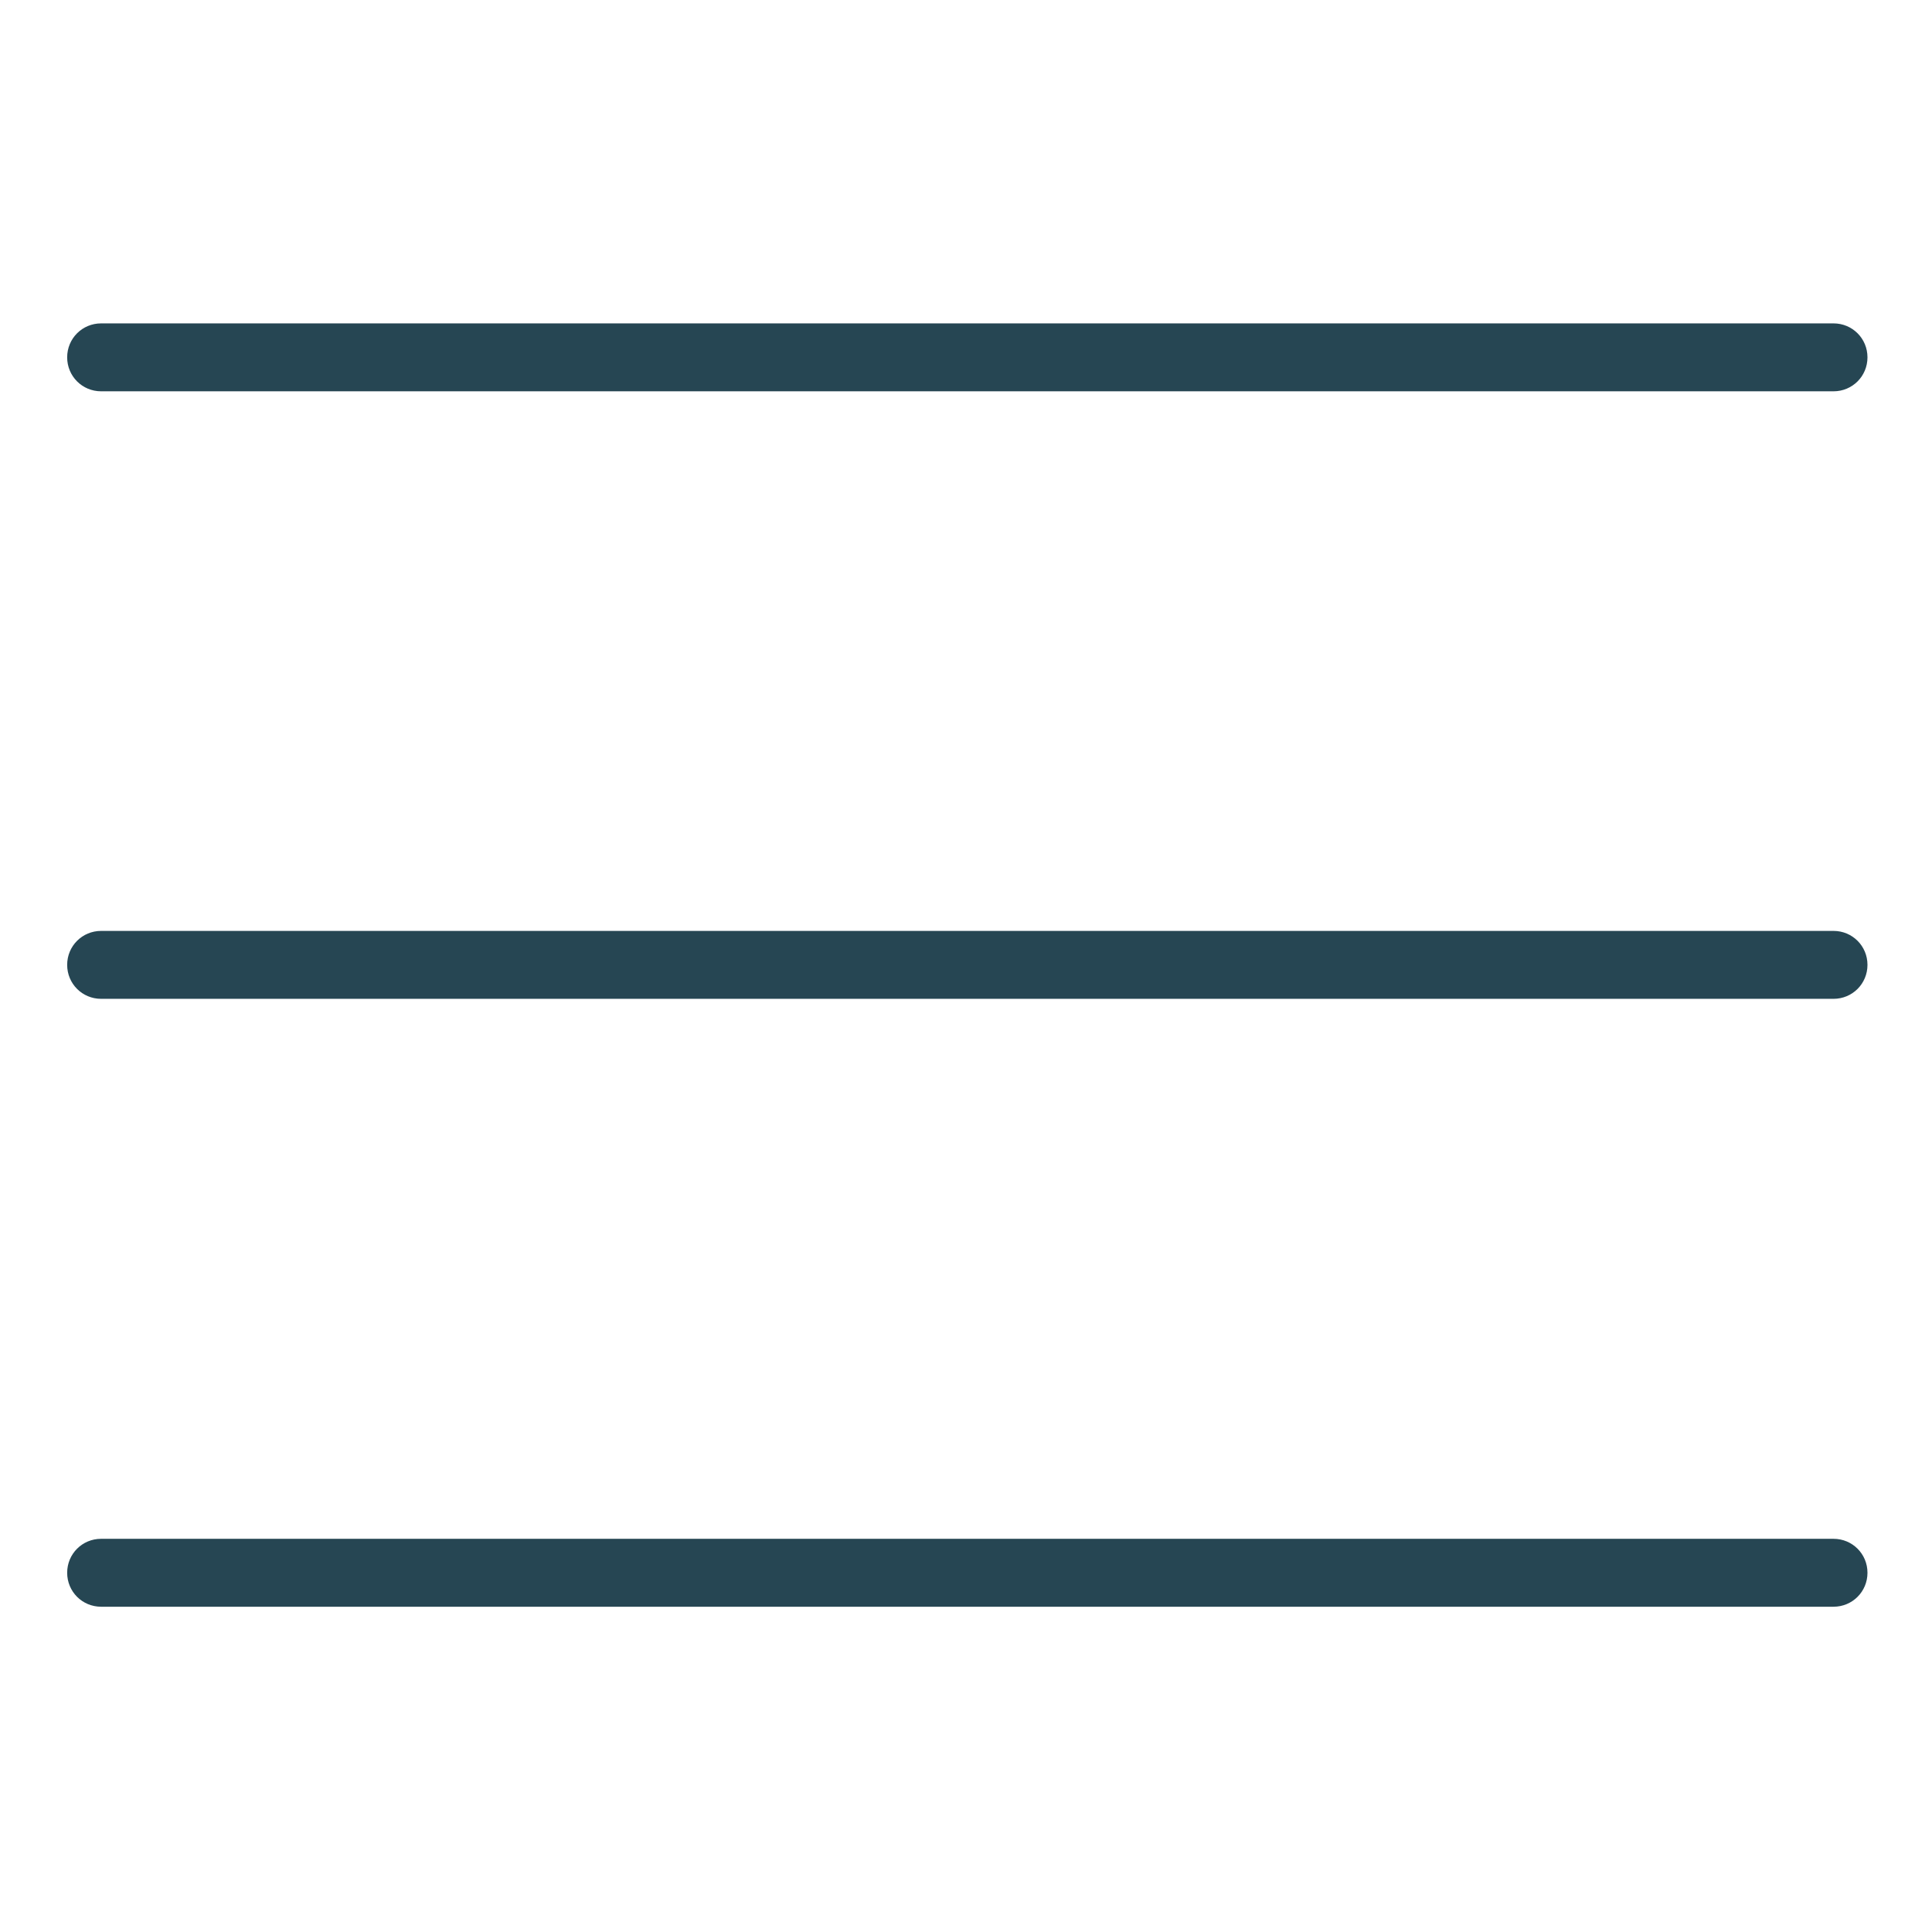
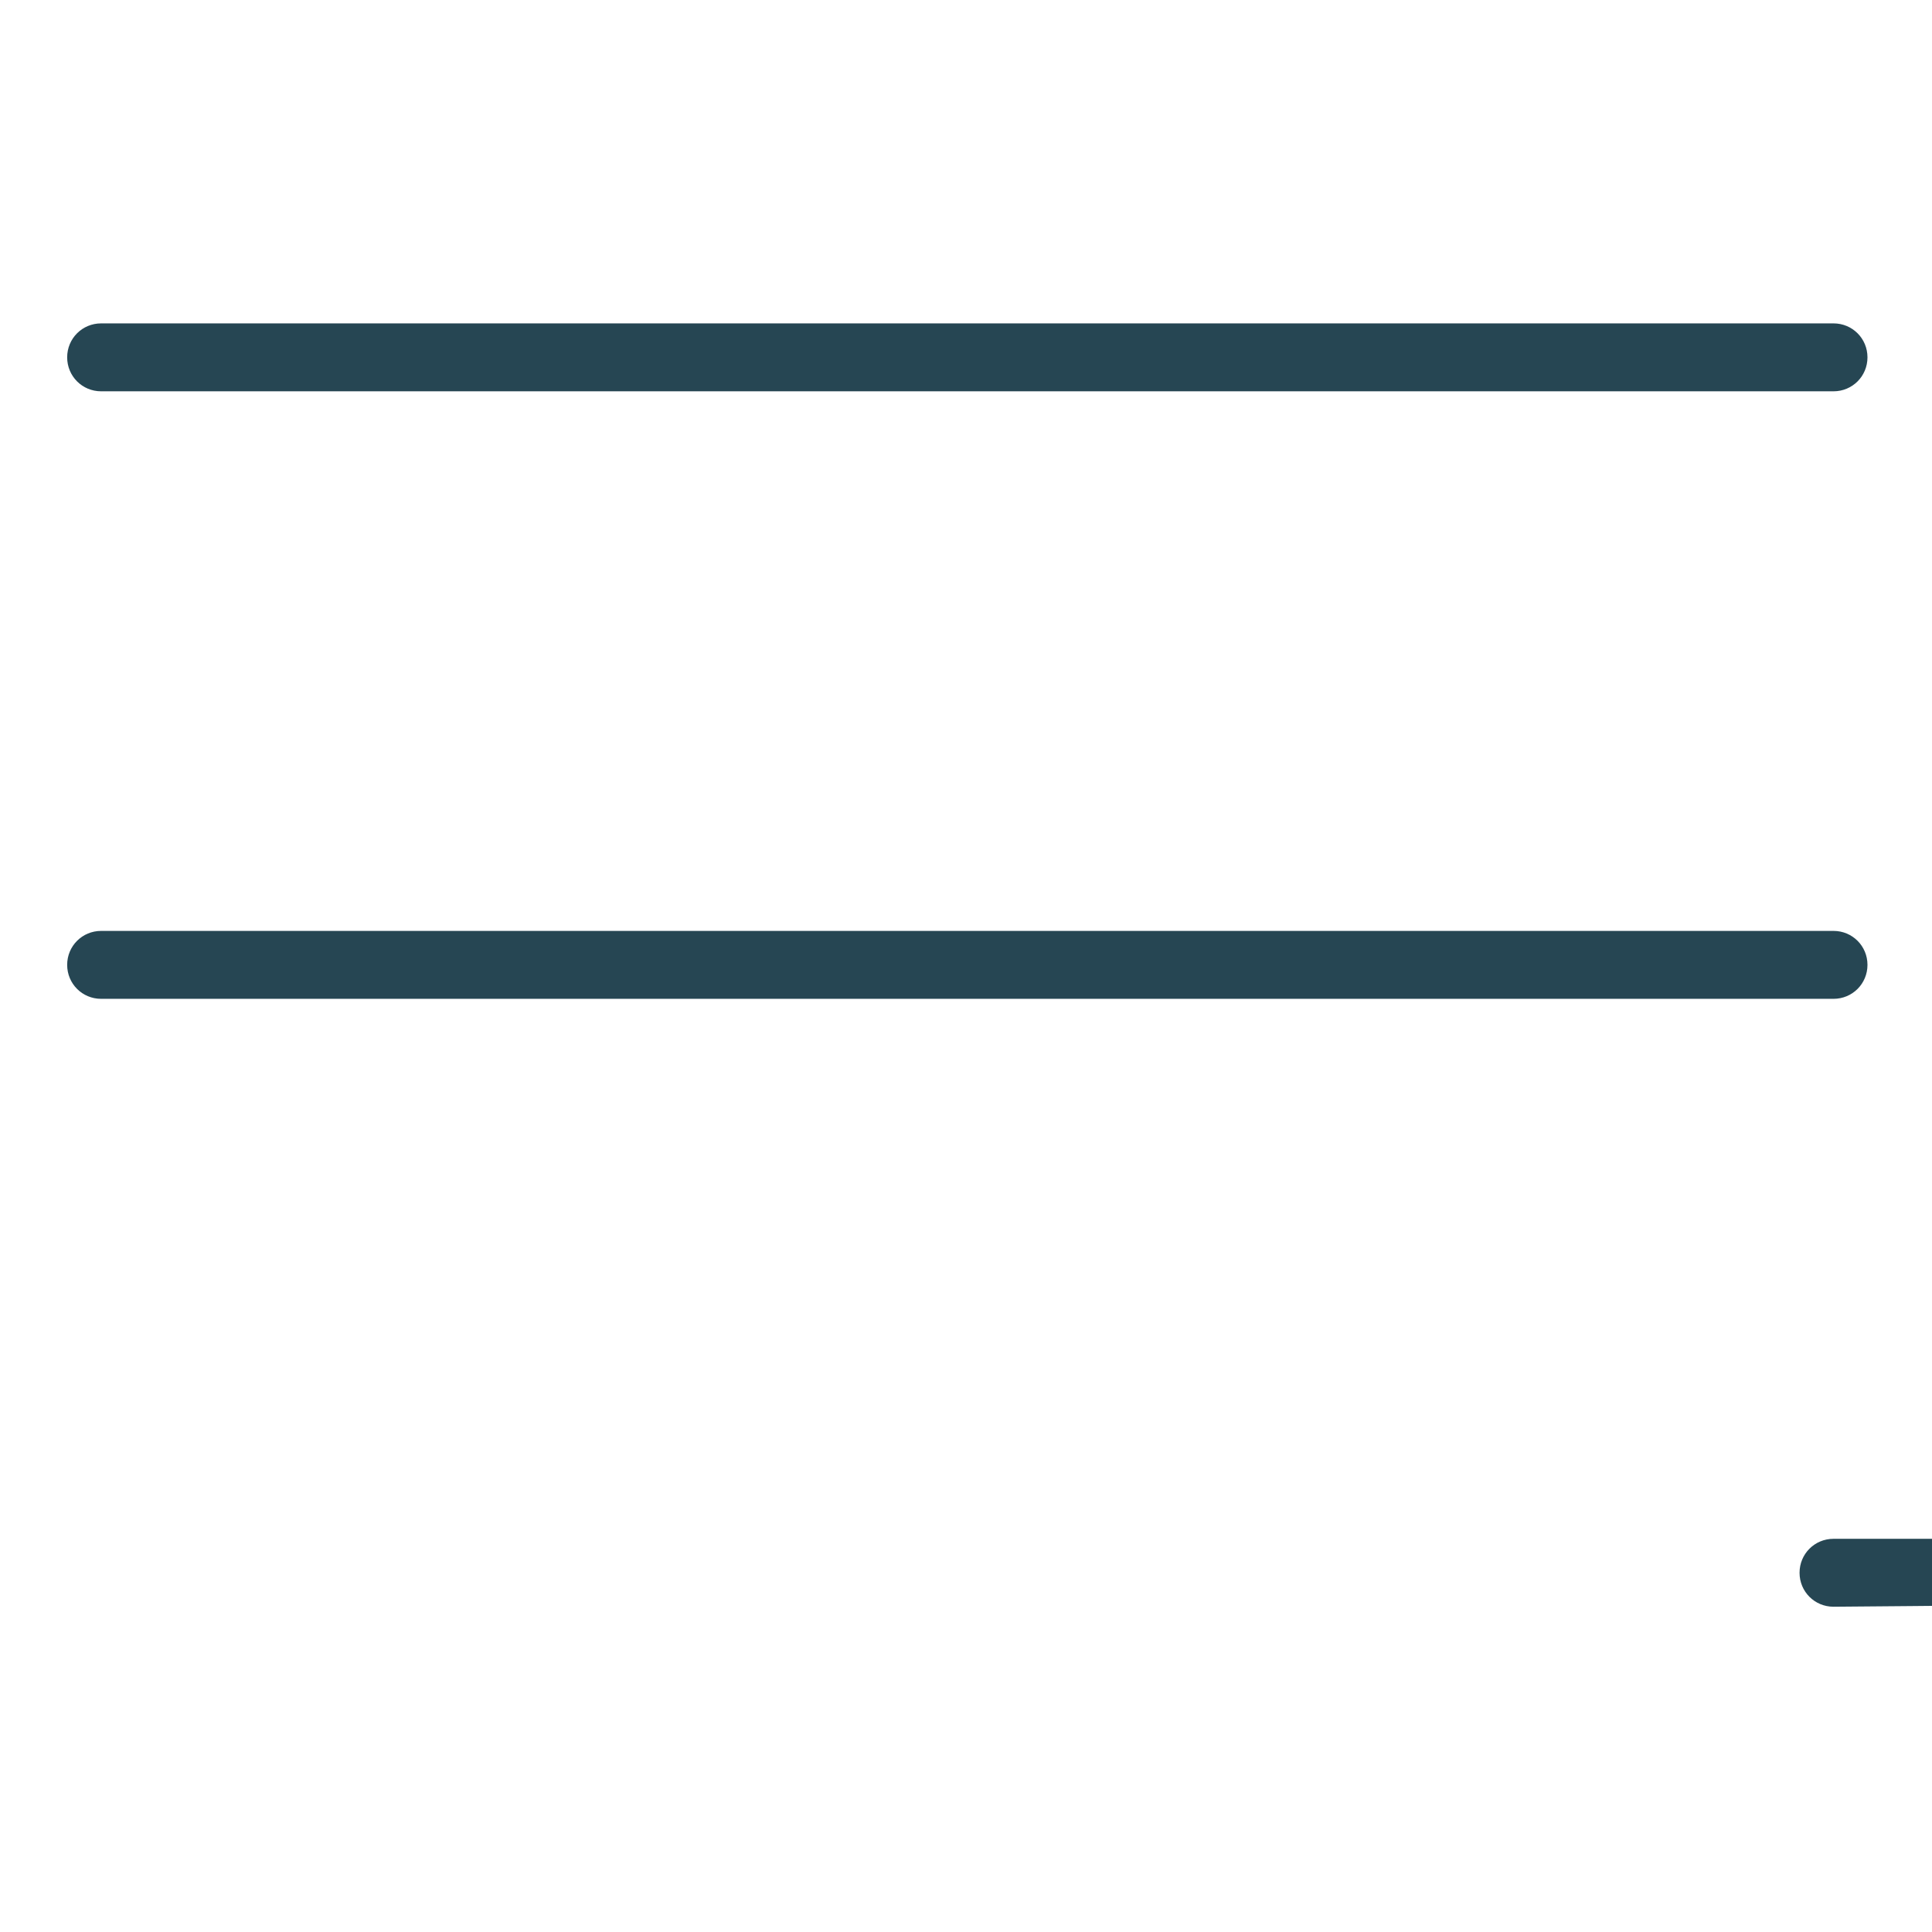
<svg xmlns="http://www.w3.org/2000/svg" id="menu" x="0px" y="0px" viewBox="0 0 512 512" style="enable-background:new 0 0 512 512;" xml:space="preserve">
  <style type="text/css">	.st0{fill:#264653;}</style>
-   <path class="st0" d="M485.9,425.8H26.8c-5,0-9-4-9-9s4-9,9-9h459.1c5,0,9,4,9,9S490.9,425.8,485.9,425.8z M485.9,264.7H26.8 c-5,0-9-4-9-9s4-9,9-9h459.1c5,0,9,4,9,9C494.9,260.7,490.9,264.7,485.9,264.7z M485.9,103.7H26.8c-5,0-9-4-9-9s4-9,9-9h459.1 c5,0,9,4,9,9S490.9,103.7,485.9,103.7z" />
+   <path class="st0" d="M485.9,425.8c-5,0-9-4-9-9s4-9,9-9h459.1c5,0,9,4,9,9S490.9,425.8,485.9,425.8z M485.9,264.7H26.8 c-5,0-9-4-9-9s4-9,9-9h459.1c5,0,9,4,9,9C494.9,260.7,490.9,264.7,485.9,264.7z M485.9,103.7H26.8c-5,0-9-4-9-9s4-9,9-9h459.1 c5,0,9,4,9,9S490.9,103.7,485.9,103.7z" />
</svg>